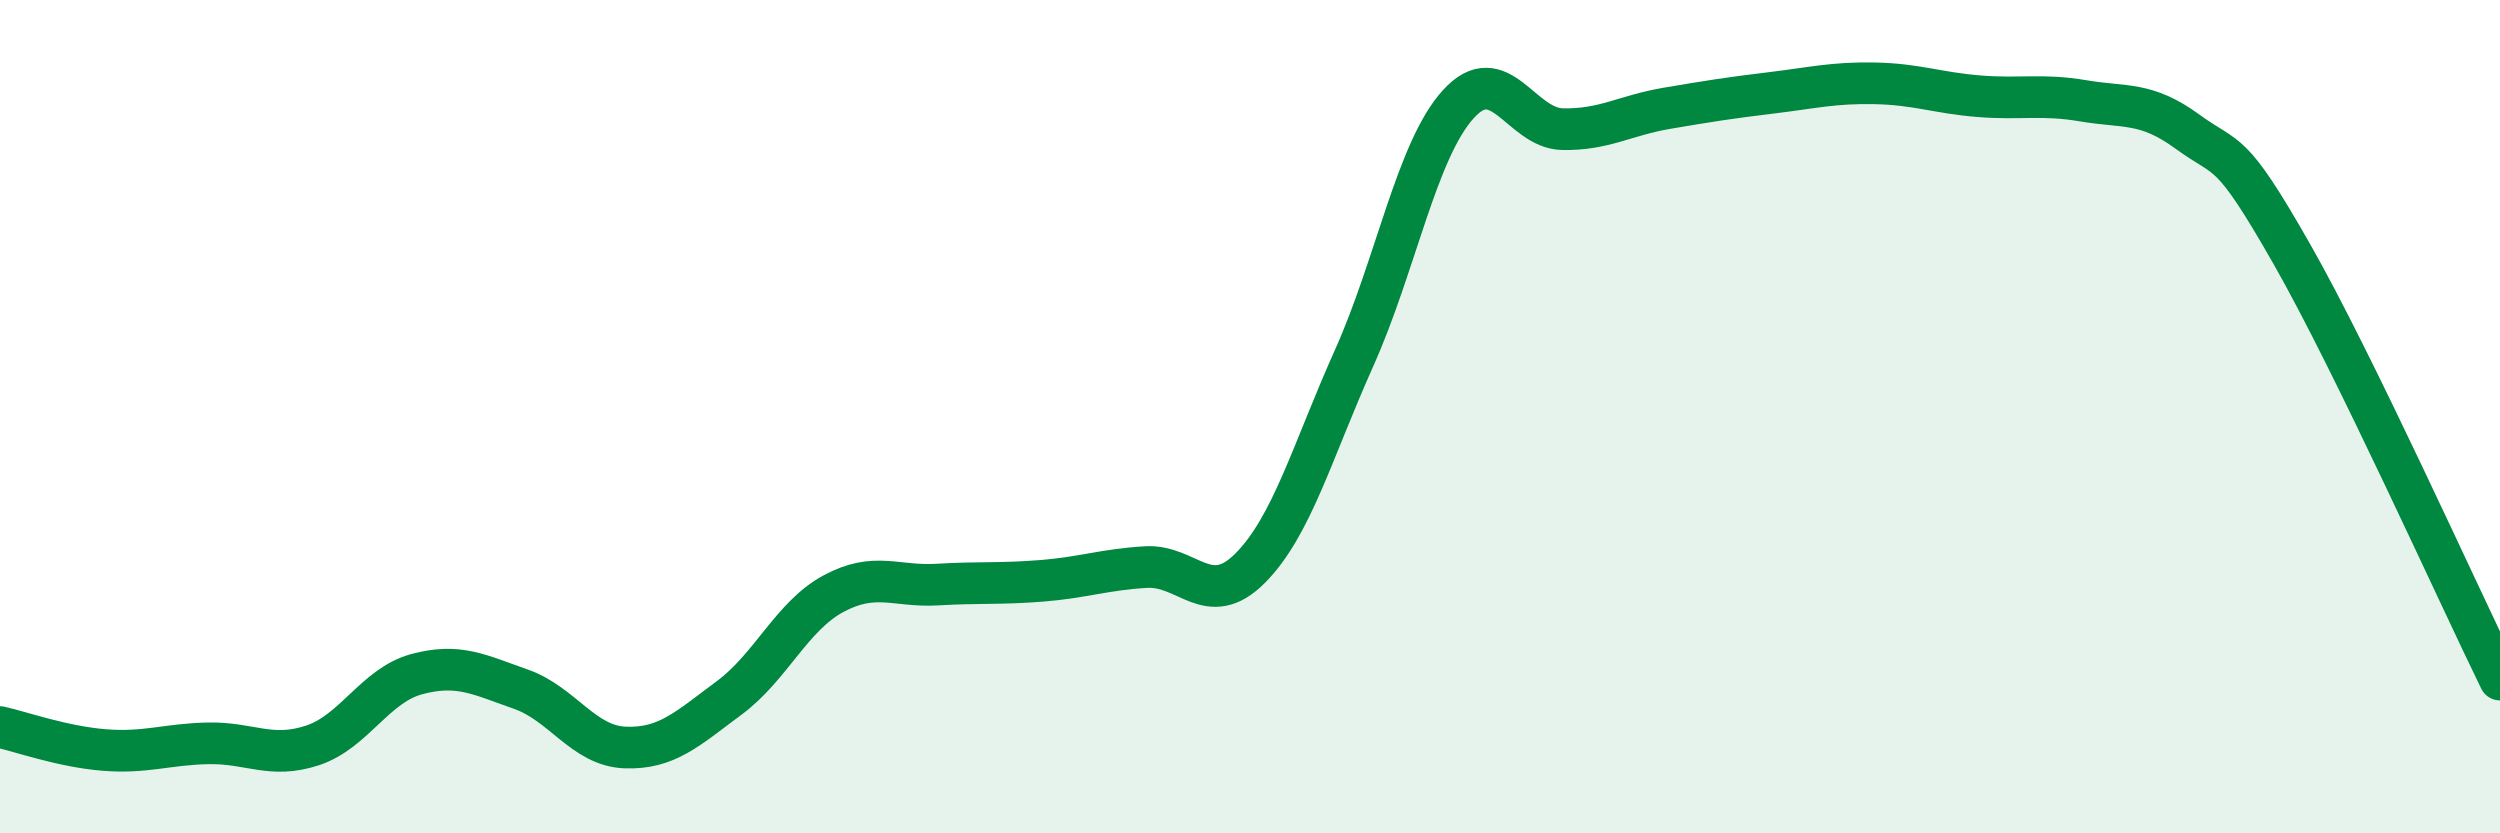
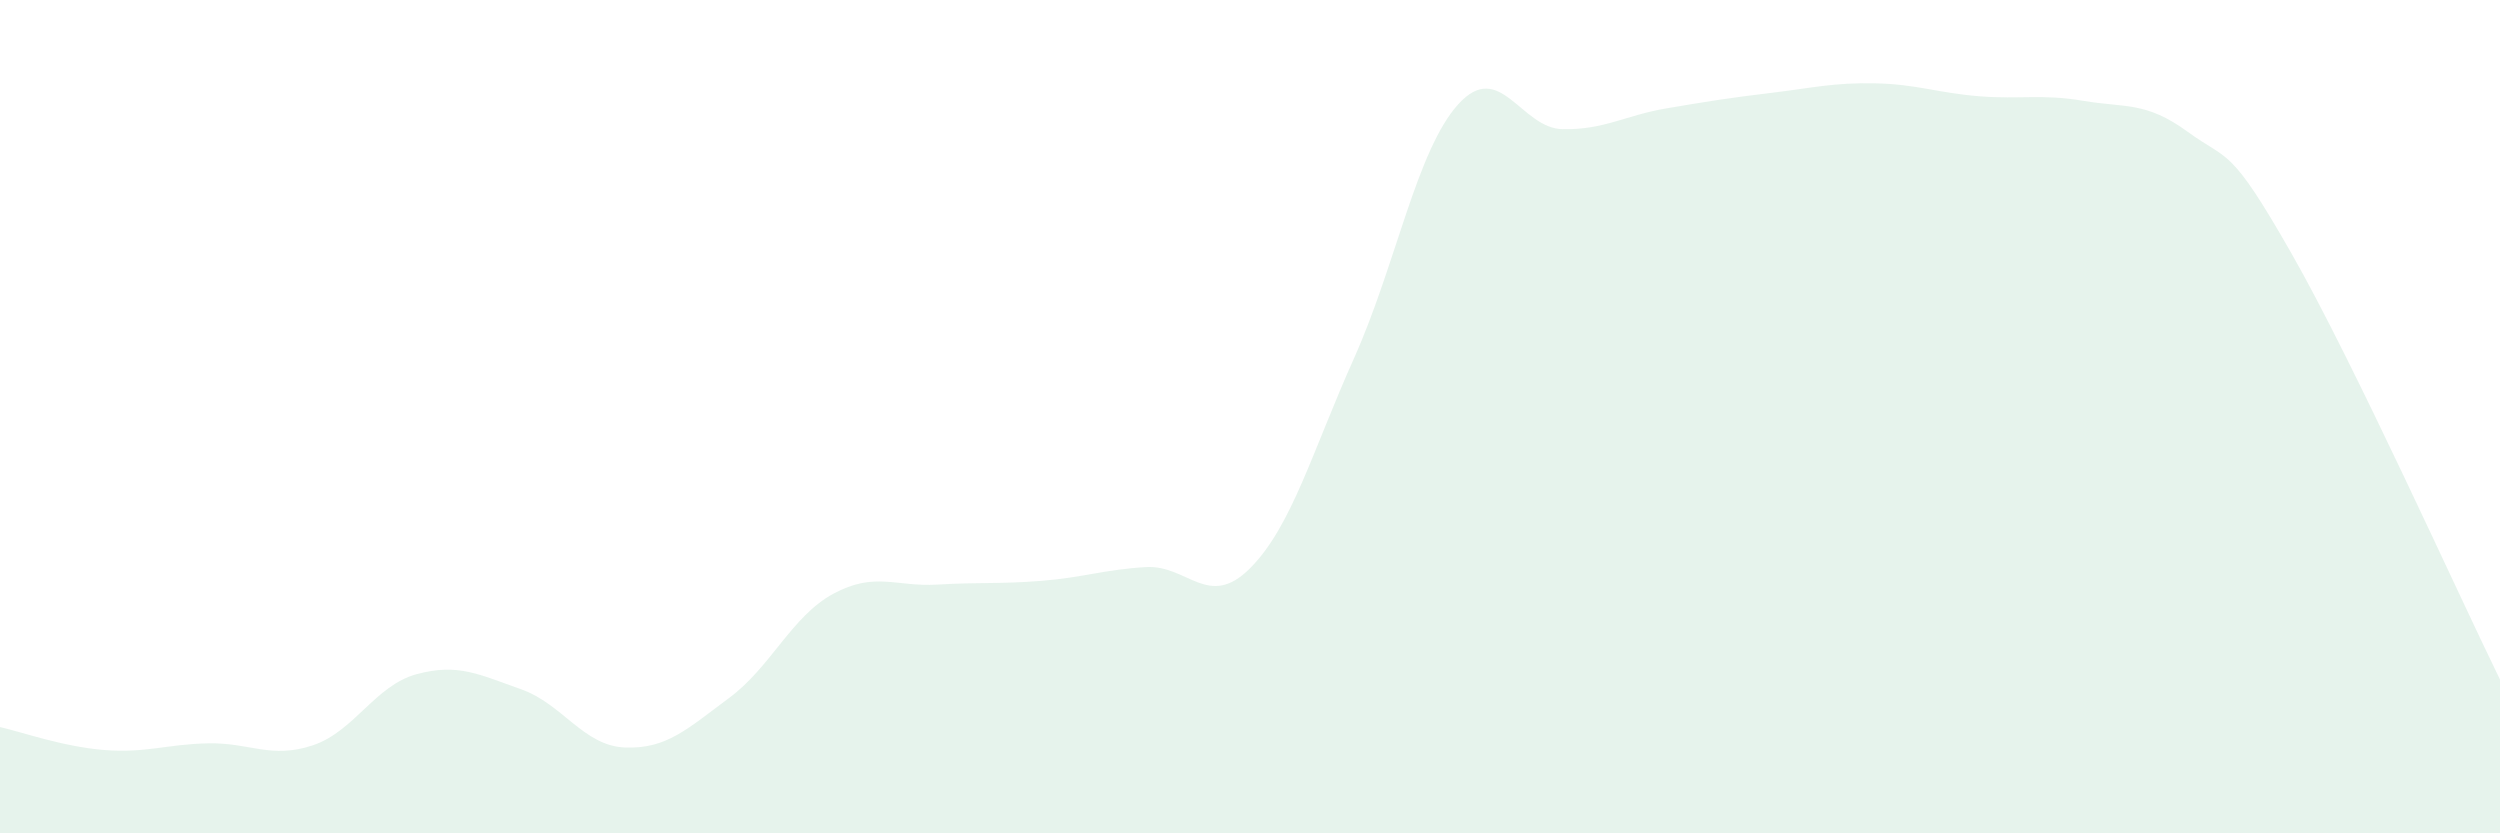
<svg xmlns="http://www.w3.org/2000/svg" width="60" height="20" viewBox="0 0 60 20">
  <path d="M 0,17.45 C 0.5,17.56 1.5,17.92 2.5,18 C 3.5,18.08 4,17.86 5,17.84 C 6,17.82 6.5,18.22 7.5,17.89 C 8.5,17.56 9,16.45 10,16.18 C 11,15.91 11.5,16.19 12.5,16.54 C 13.5,16.89 14,17.9 15,17.94 C 16,17.98 16.5,17.49 17.5,16.75 C 18.5,16.01 19,14.79 20,14.25 C 21,13.71 21.5,14.09 22.5,14.03 C 23.5,13.97 24,14.02 25,13.94 C 26,13.86 26.5,13.67 27.5,13.61 C 28.5,13.55 29,14.64 30,13.64 C 31,12.64 31.5,10.82 32.5,8.59 C 33.5,6.36 34,3.6 35,2.5 C 36,1.4 36.5,3.08 37.5,3.1 C 38.5,3.12 39,2.77 40,2.6 C 41,2.43 41.5,2.35 42.5,2.23 C 43.5,2.11 44,1.98 45,2 C 46,2.02 46.5,2.23 47.5,2.31 C 48.5,2.39 49,2.25 50,2.42 C 51,2.59 51.5,2.43 52.5,3.16 C 53.5,3.89 53.5,3.46 55,6.09 C 56.5,8.72 59,14.27 60,16.31L60 20L0 20Z" fill="#008740" opacity="0.1" stroke-linecap="round" stroke-linejoin="round" />
-   <path d="M 0,17.45 C 0.5,17.56 1.5,17.92 2.5,18 C 3.5,18.08 4,17.86 5,17.84 C 6,17.82 6.5,18.22 7.5,17.89 C 8.5,17.56 9,16.45 10,16.18 C 11,15.91 11.5,16.19 12.5,16.54 C 13.5,16.89 14,17.9 15,17.94 C 16,17.98 16.5,17.49 17.5,16.75 C 18.5,16.01 19,14.79 20,14.25 C 21,13.71 21.5,14.09 22.5,14.03 C 23.5,13.97 24,14.02 25,13.94 C 26,13.86 26.5,13.67 27.5,13.61 C 28.5,13.55 29,14.64 30,13.64 C 31,12.64 31.5,10.82 32.5,8.59 C 33.5,6.36 34,3.6 35,2.5 C 36,1.4 36.5,3.08 37.5,3.1 C 38.5,3.12 39,2.77 40,2.6 C 41,2.43 41.5,2.35 42.5,2.23 C 43.5,2.11 44,1.98 45,2 C 46,2.02 46.5,2.23 47.5,2.31 C 48.5,2.39 49,2.25 50,2.42 C 51,2.59 51.5,2.43 52.5,3.16 C 53.5,3.89 53.5,3.46 55,6.09 C 56.5,8.72 59,14.27 60,16.31" stroke="#008740" stroke-width="1" fill="none" stroke-linecap="round" stroke-linejoin="round" />
</svg>